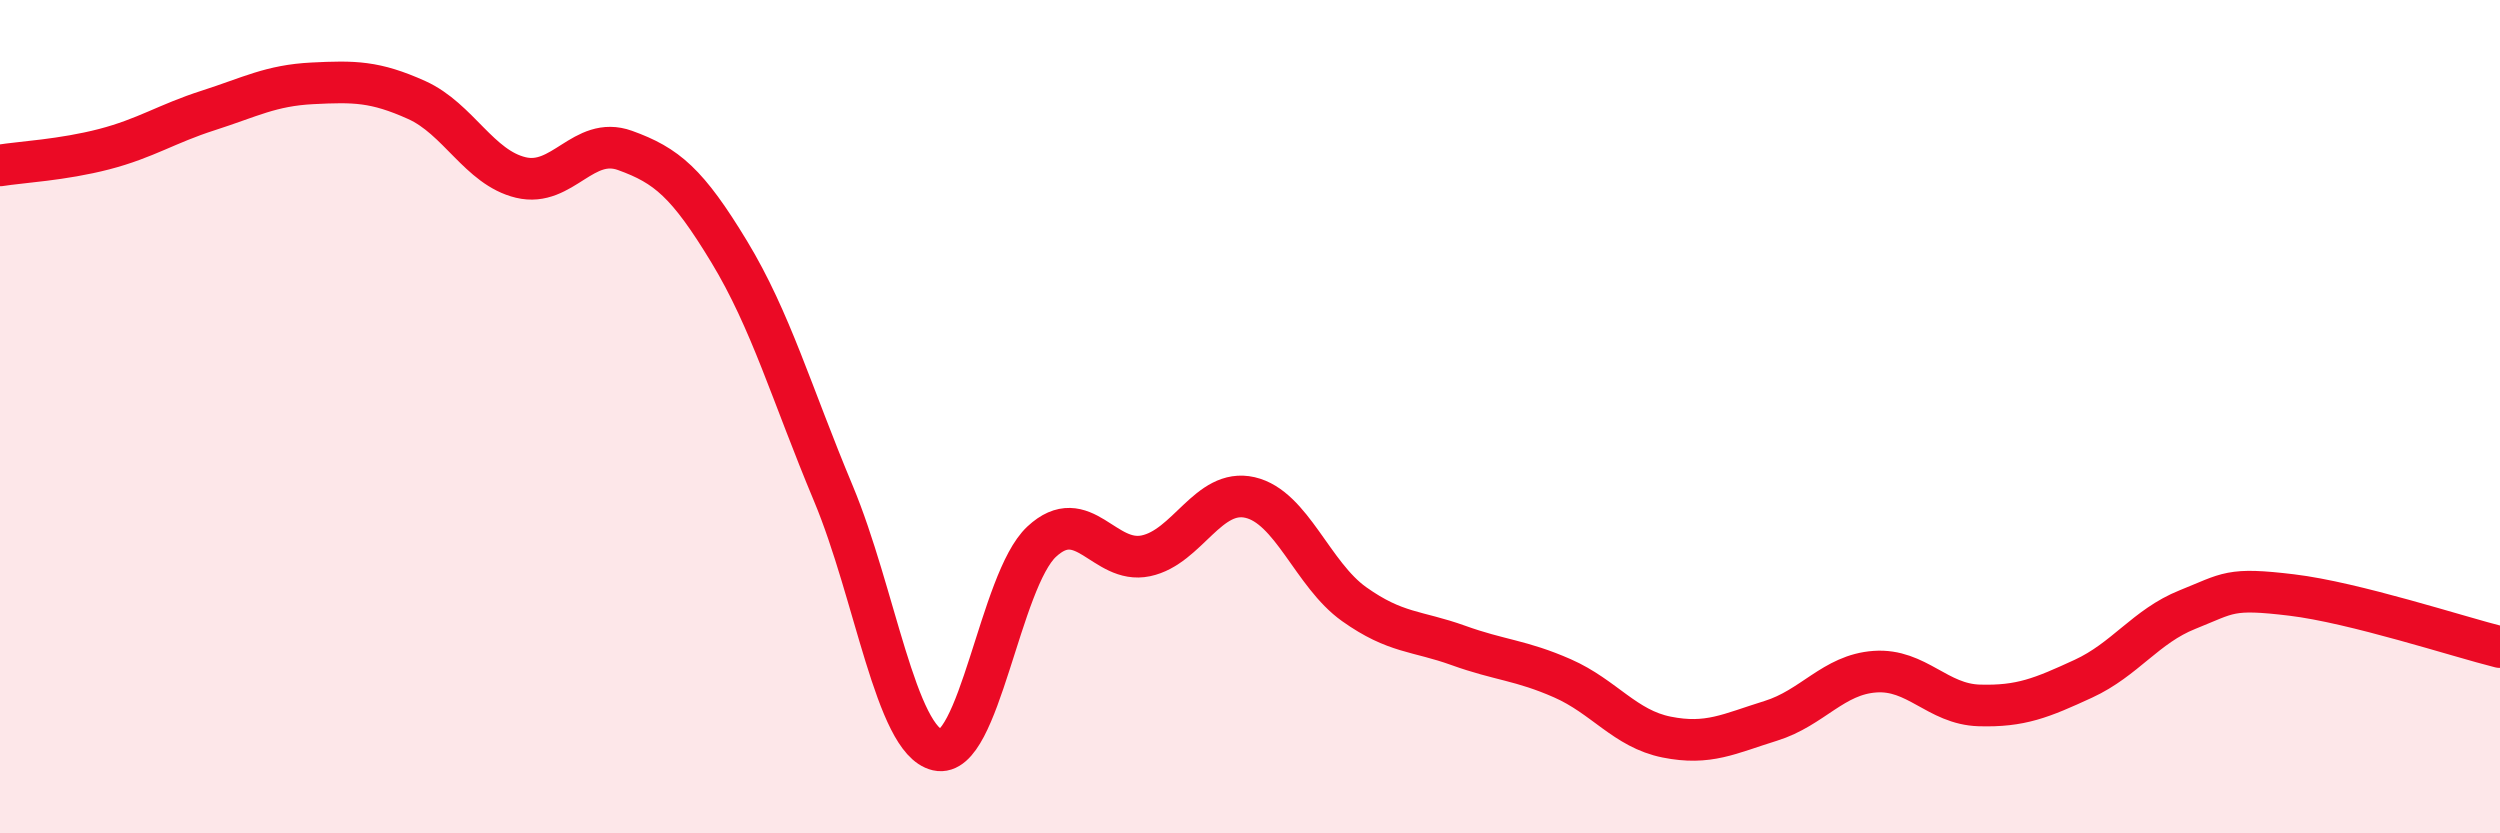
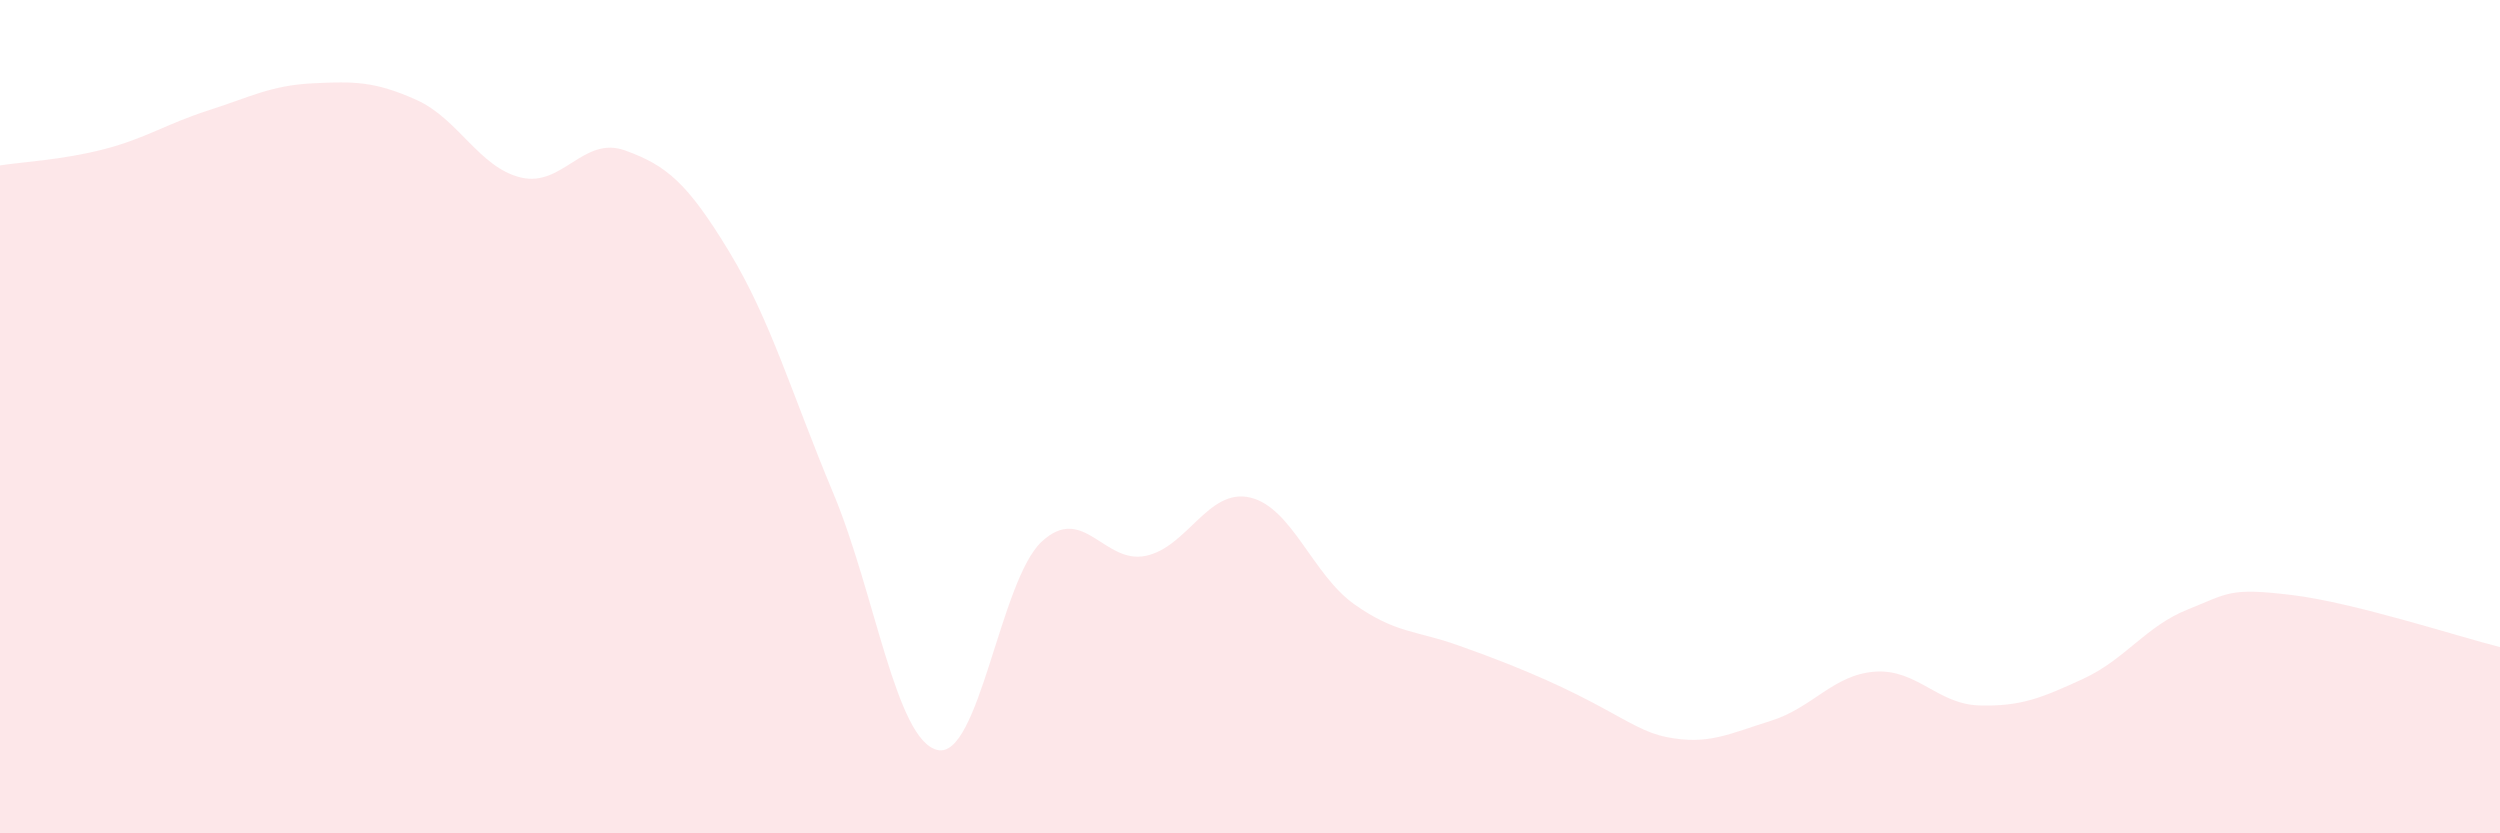
<svg xmlns="http://www.w3.org/2000/svg" width="60" height="20" viewBox="0 0 60 20">
-   <path d="M 0,3.97 C 0.5,3.89 1.5,3.84 2.5,3.58 C 3.5,3.32 4,2.97 5,2.65 C 6,2.33 6.5,2.05 7.5,2 C 8.5,1.95 9,1.95 10,2.4 C 11,2.85 11.5,4.02 12.5,4.26 C 13.5,4.5 14,3.25 15,3.61 C 16,3.97 16.5,4.39 17.5,6.04 C 18.5,7.69 19,9.45 20,11.84 C 21,14.23 21.5,17.77 22.5,18 C 23.5,18.23 24,13.93 25,13 C 26,12.07 26.5,13.55 27.5,13.34 C 28.5,13.13 29,11.71 30,11.94 C 31,12.17 31.5,13.79 32.5,14.5 C 33.5,15.21 34,15.13 35,15.49 C 36,15.85 36.5,15.84 37.5,16.28 C 38.5,16.72 39,17.49 40,17.69 C 41,17.89 41.5,17.61 42.5,17.3 C 43.5,16.99 44,16.19 45,16.12 C 46,16.05 46.5,16.9 47.5,16.93 C 48.5,16.96 49,16.75 50,16.29 C 51,15.83 51.5,15.03 52.5,14.63 C 53.5,14.23 53.5,14.1 55,14.28 C 56.5,14.46 59,15.28 60,15.53L60 20L0 20Z" fill="#EB0A25" opacity="0.1" stroke-linecap="round" stroke-linejoin="round" />
-   <path d="M 0,3.97 C 0.5,3.89 1.5,3.84 2.5,3.58 C 3.5,3.32 4,2.97 5,2.65 C 6,2.33 6.5,2.05 7.5,2 C 8.5,1.95 9,1.95 10,2.4 C 11,2.85 11.5,4.02 12.5,4.26 C 13.5,4.5 14,3.25 15,3.61 C 16,3.97 16.5,4.39 17.5,6.04 C 18.5,7.69 19,9.45 20,11.84 C 21,14.23 21.5,17.77 22.5,18 C 23.5,18.23 24,13.93 25,13 C 26,12.07 26.5,13.55 27.5,13.34 C 28.5,13.13 29,11.71 30,11.94 C 31,12.17 31.5,13.79 32.5,14.5 C 33.5,15.21 34,15.13 35,15.49 C 36,15.85 36.5,15.84 37.5,16.28 C 38.5,16.72 39,17.49 40,17.69 C 41,17.89 41.5,17.61 42.5,17.3 C 43.5,16.99 44,16.19 45,16.12 C 46,16.05 46.5,16.9 47.5,16.93 C 48.5,16.96 49,16.75 50,16.29 C 51,15.83 51.5,15.03 52.5,14.63 C 53.5,14.23 53.5,14.1 55,14.28 C 56.5,14.46 59,15.28 60,15.53" stroke="#EB0A25" stroke-width="1" fill="none" stroke-linecap="round" stroke-linejoin="round" />
+   <path d="M 0,3.97 C 0.5,3.89 1.5,3.84 2.5,3.58 C 3.5,3.32 4,2.97 5,2.65 C 6,2.33 6.5,2.05 7.5,2 C 8.5,1.95 9,1.95 10,2.4 C 11,2.85 11.5,4.02 12.5,4.26 C 13.5,4.5 14,3.25 15,3.61 C 16,3.97 16.5,4.39 17.5,6.04 C 18.5,7.69 19,9.45 20,11.84 C 21,14.23 21.5,17.77 22.5,18 C 23.5,18.23 24,13.93 25,13 C 26,12.07 26.5,13.55 27.5,13.34 C 28.5,13.13 29,11.71 30,11.94 C 31,12.17 31.5,13.79 32.5,14.5 C 33.5,15.21 34,15.13 35,15.49 C 38.5,16.72 39,17.49 40,17.69 C 41,17.89 41.5,17.61 42.5,17.3 C 43.5,16.99 44,16.19 45,16.12 C 46,16.05 46.5,16.9 47.5,16.93 C 48.5,16.96 49,16.75 50,16.29 C 51,15.83 51.5,15.03 52.5,14.63 C 53.5,14.23 53.5,14.1 55,14.28 C 56.5,14.46 59,15.28 60,15.53L60 20L0 20Z" fill="#EB0A25" opacity="0.1" stroke-linecap="round" stroke-linejoin="round" />
</svg>